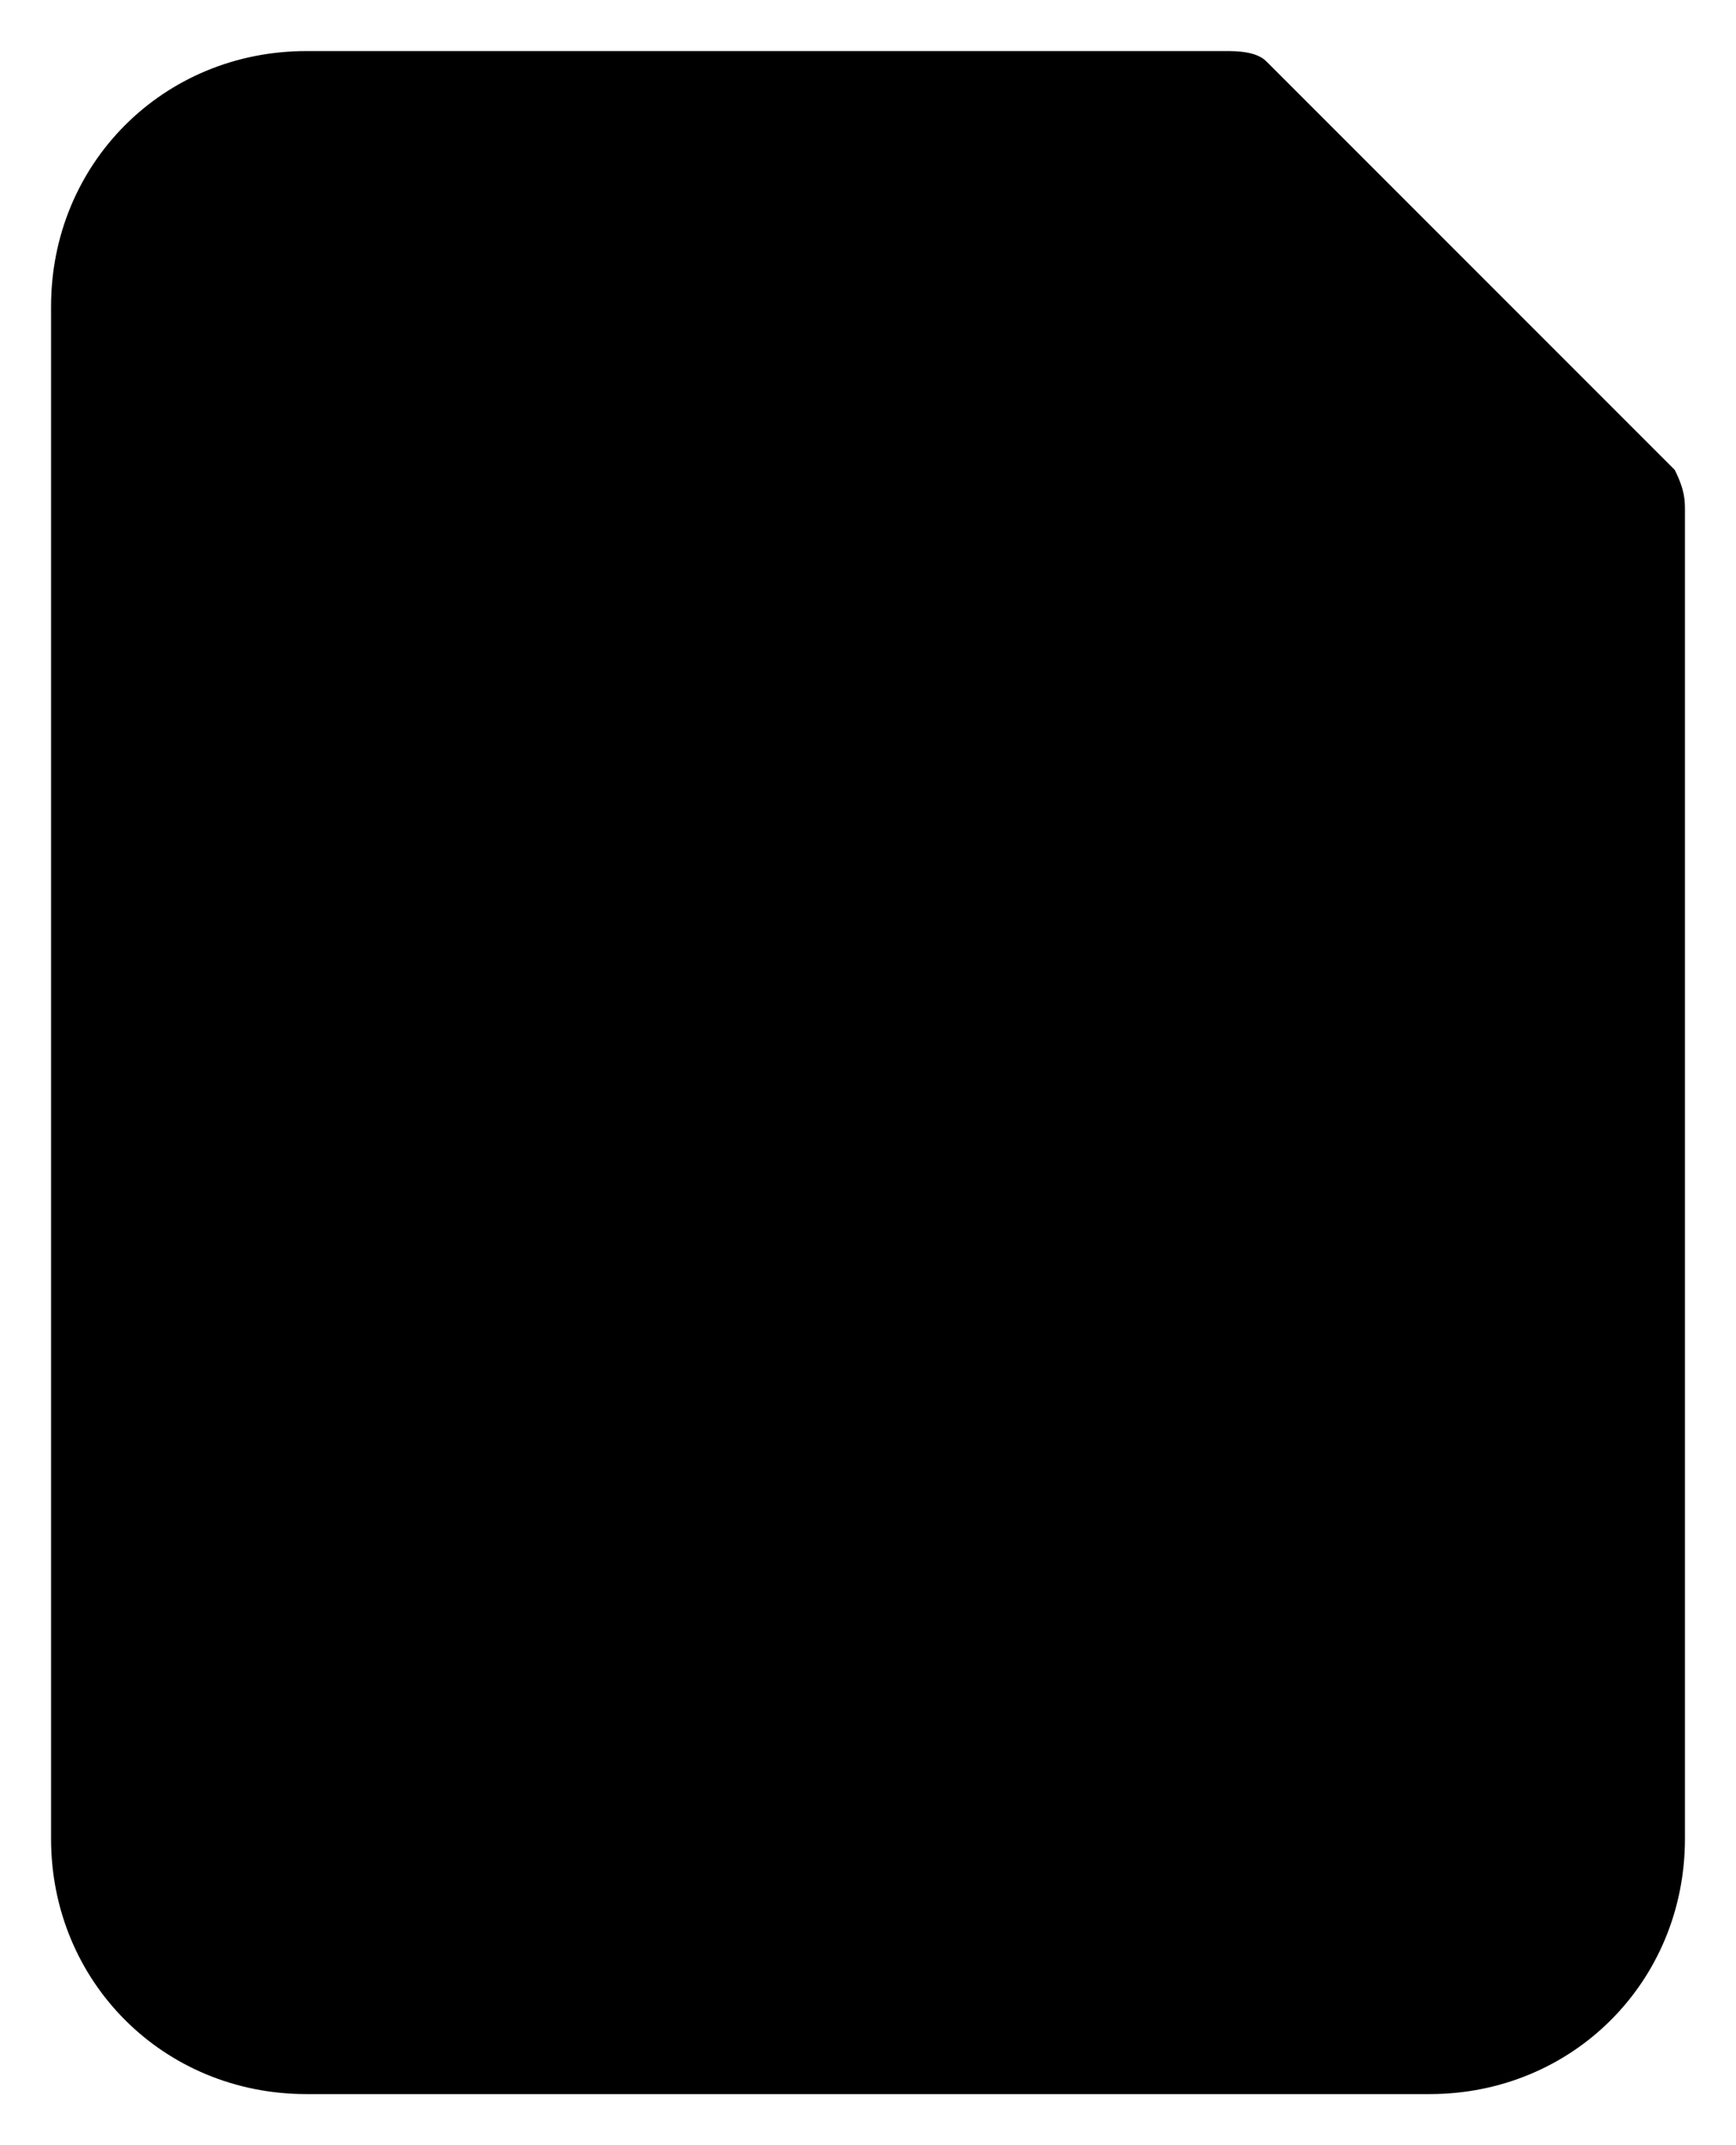
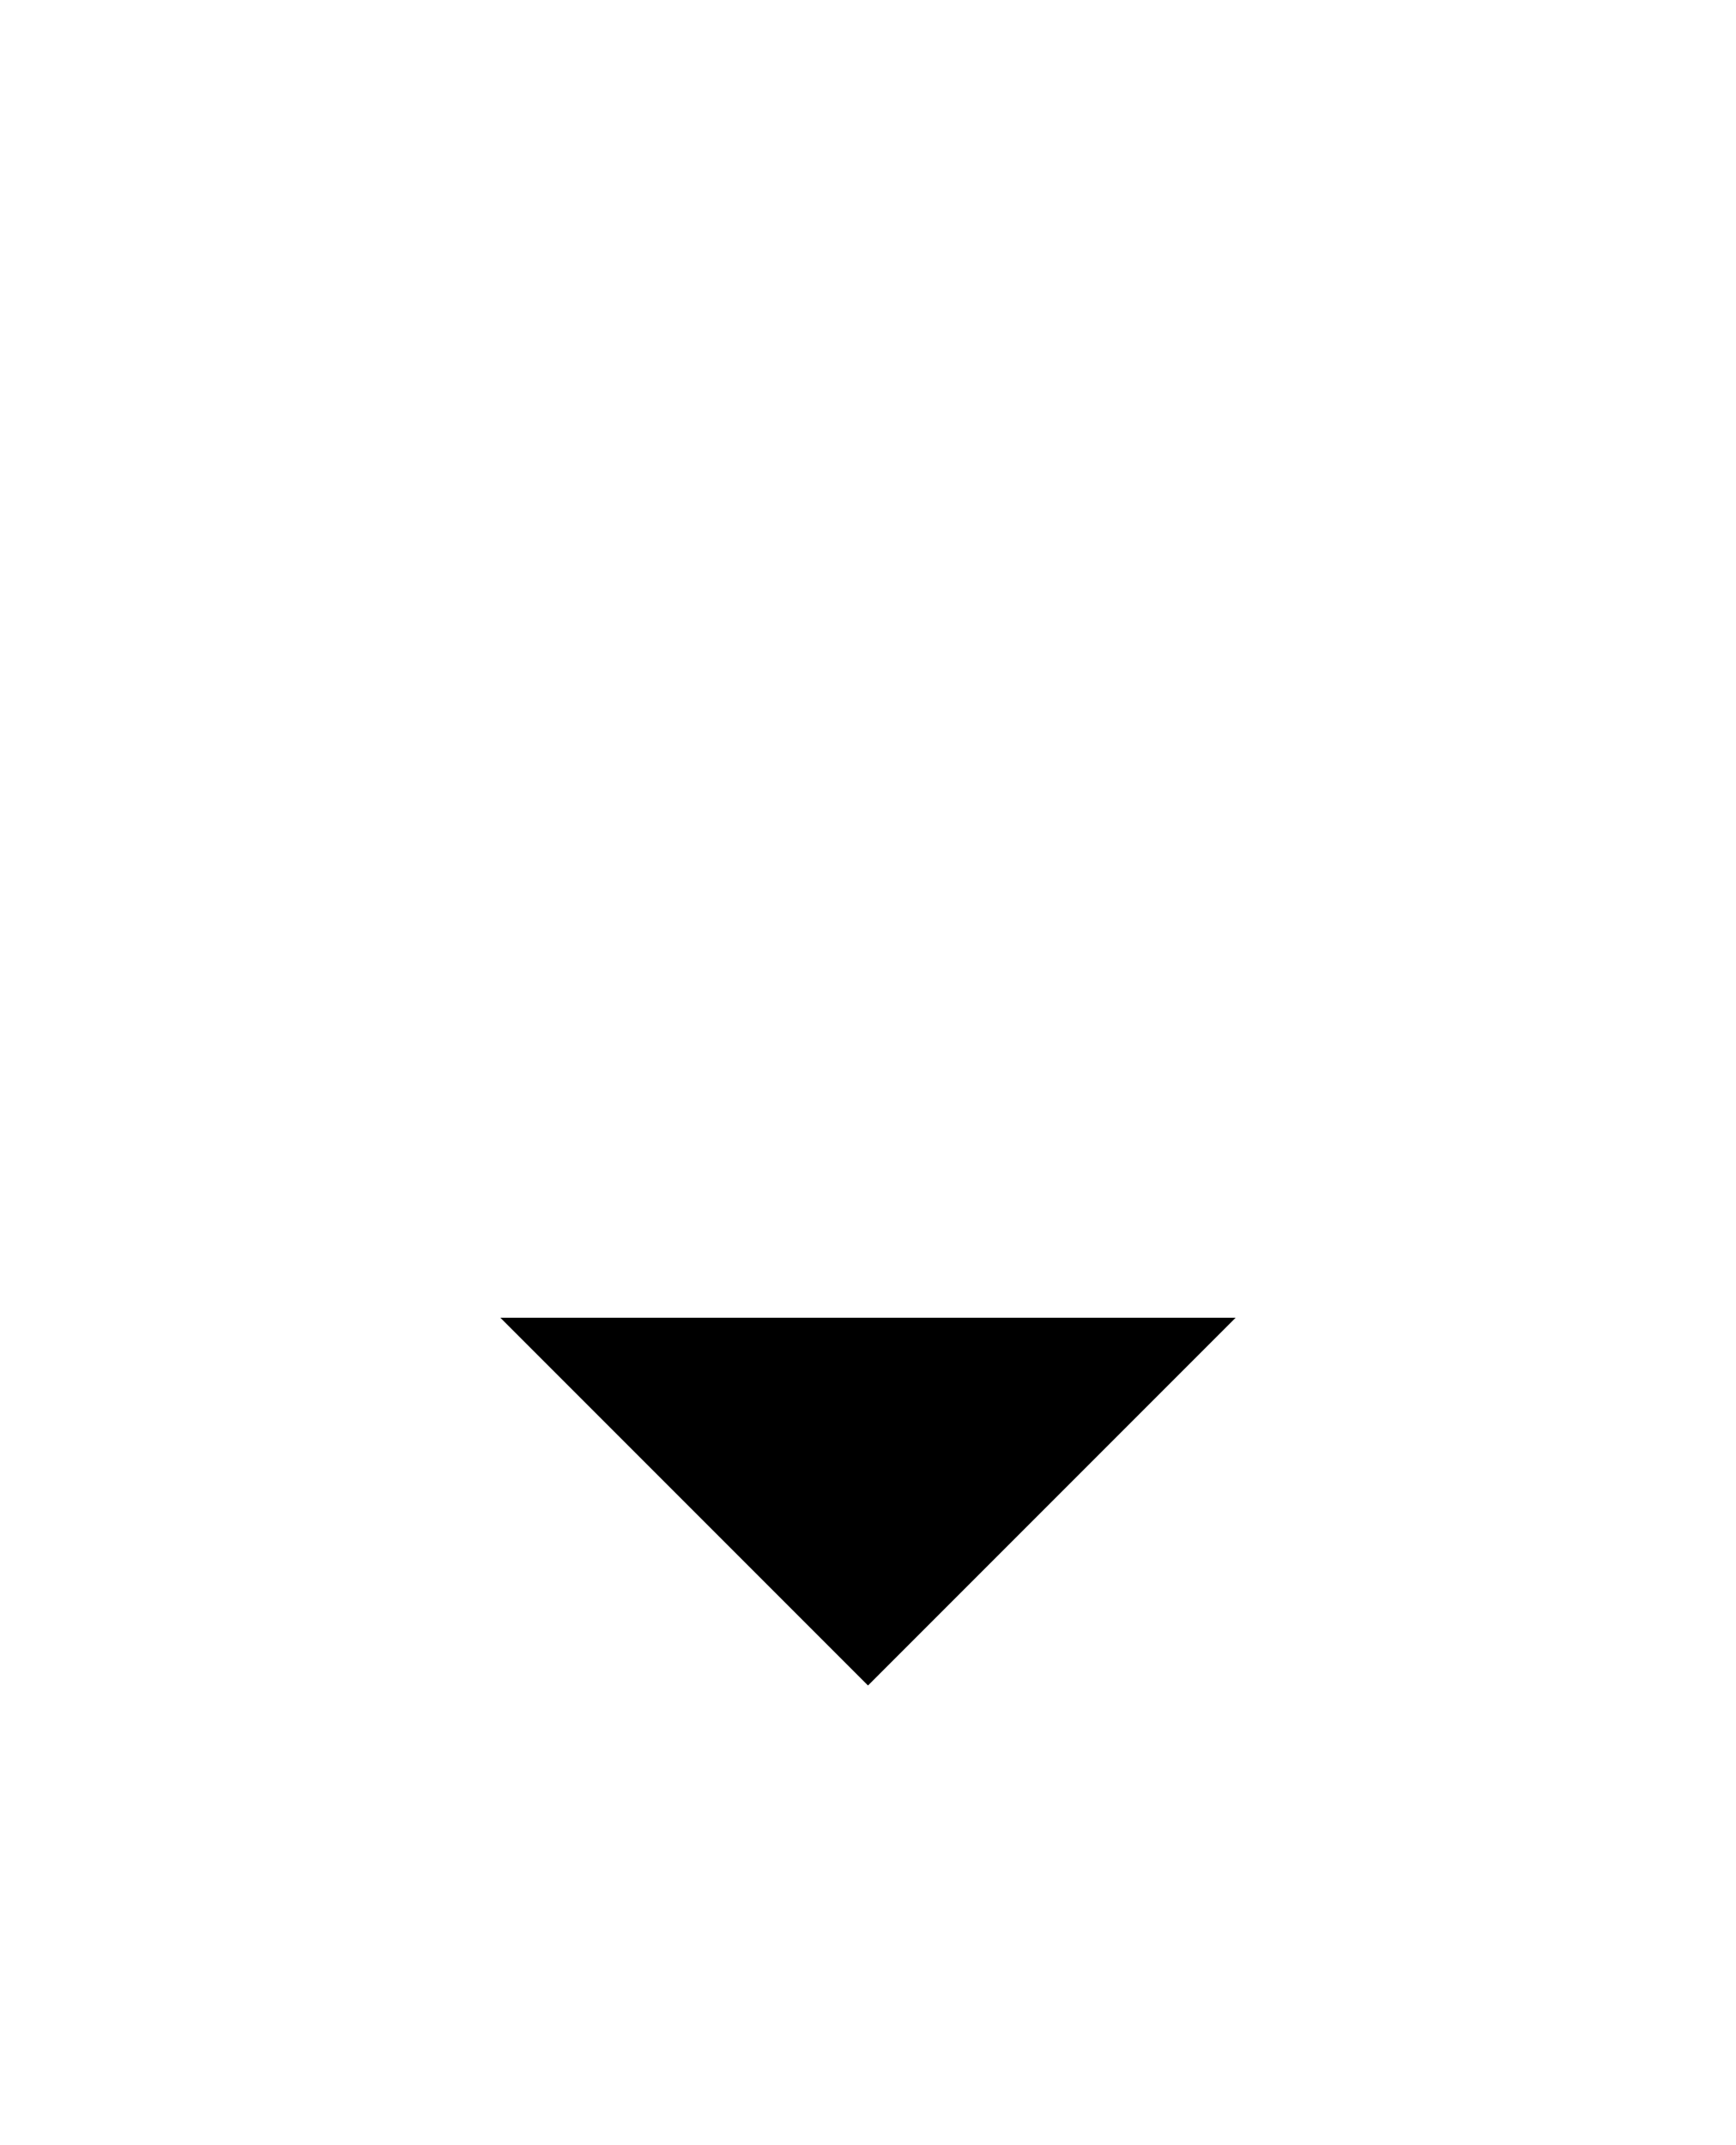
<svg xmlns="http://www.w3.org/2000/svg" x="0px" y="0px" viewBox="0 0 17 21" style="enable-background:new 0 0 17 21;" xml:space="preserve">
  <g>
-     <path d="M16.5,5v13c0,1.4-1.1,2.5-2.5,2.5H3c-1.4,0-2.5-1.1-2.5-2.5V3c0-1.4,1.1-2.5,2.5-2.5h9c0.1,0,0.3,0,0.4,0.1   l4,4C16.5,4.8,16.5,4.9,16.5,5z" />
    <g>
      <polyline points="12.1,12.9 8.5,16.5 4.9,12.9   " />
-       <line x1="8.5" y1="16.4" x2="8.5" y2="7.6" />
    </g>
-     <polyline points="12.1,0.5 12.1,5 16.5,5  " />
  </g>
</svg>